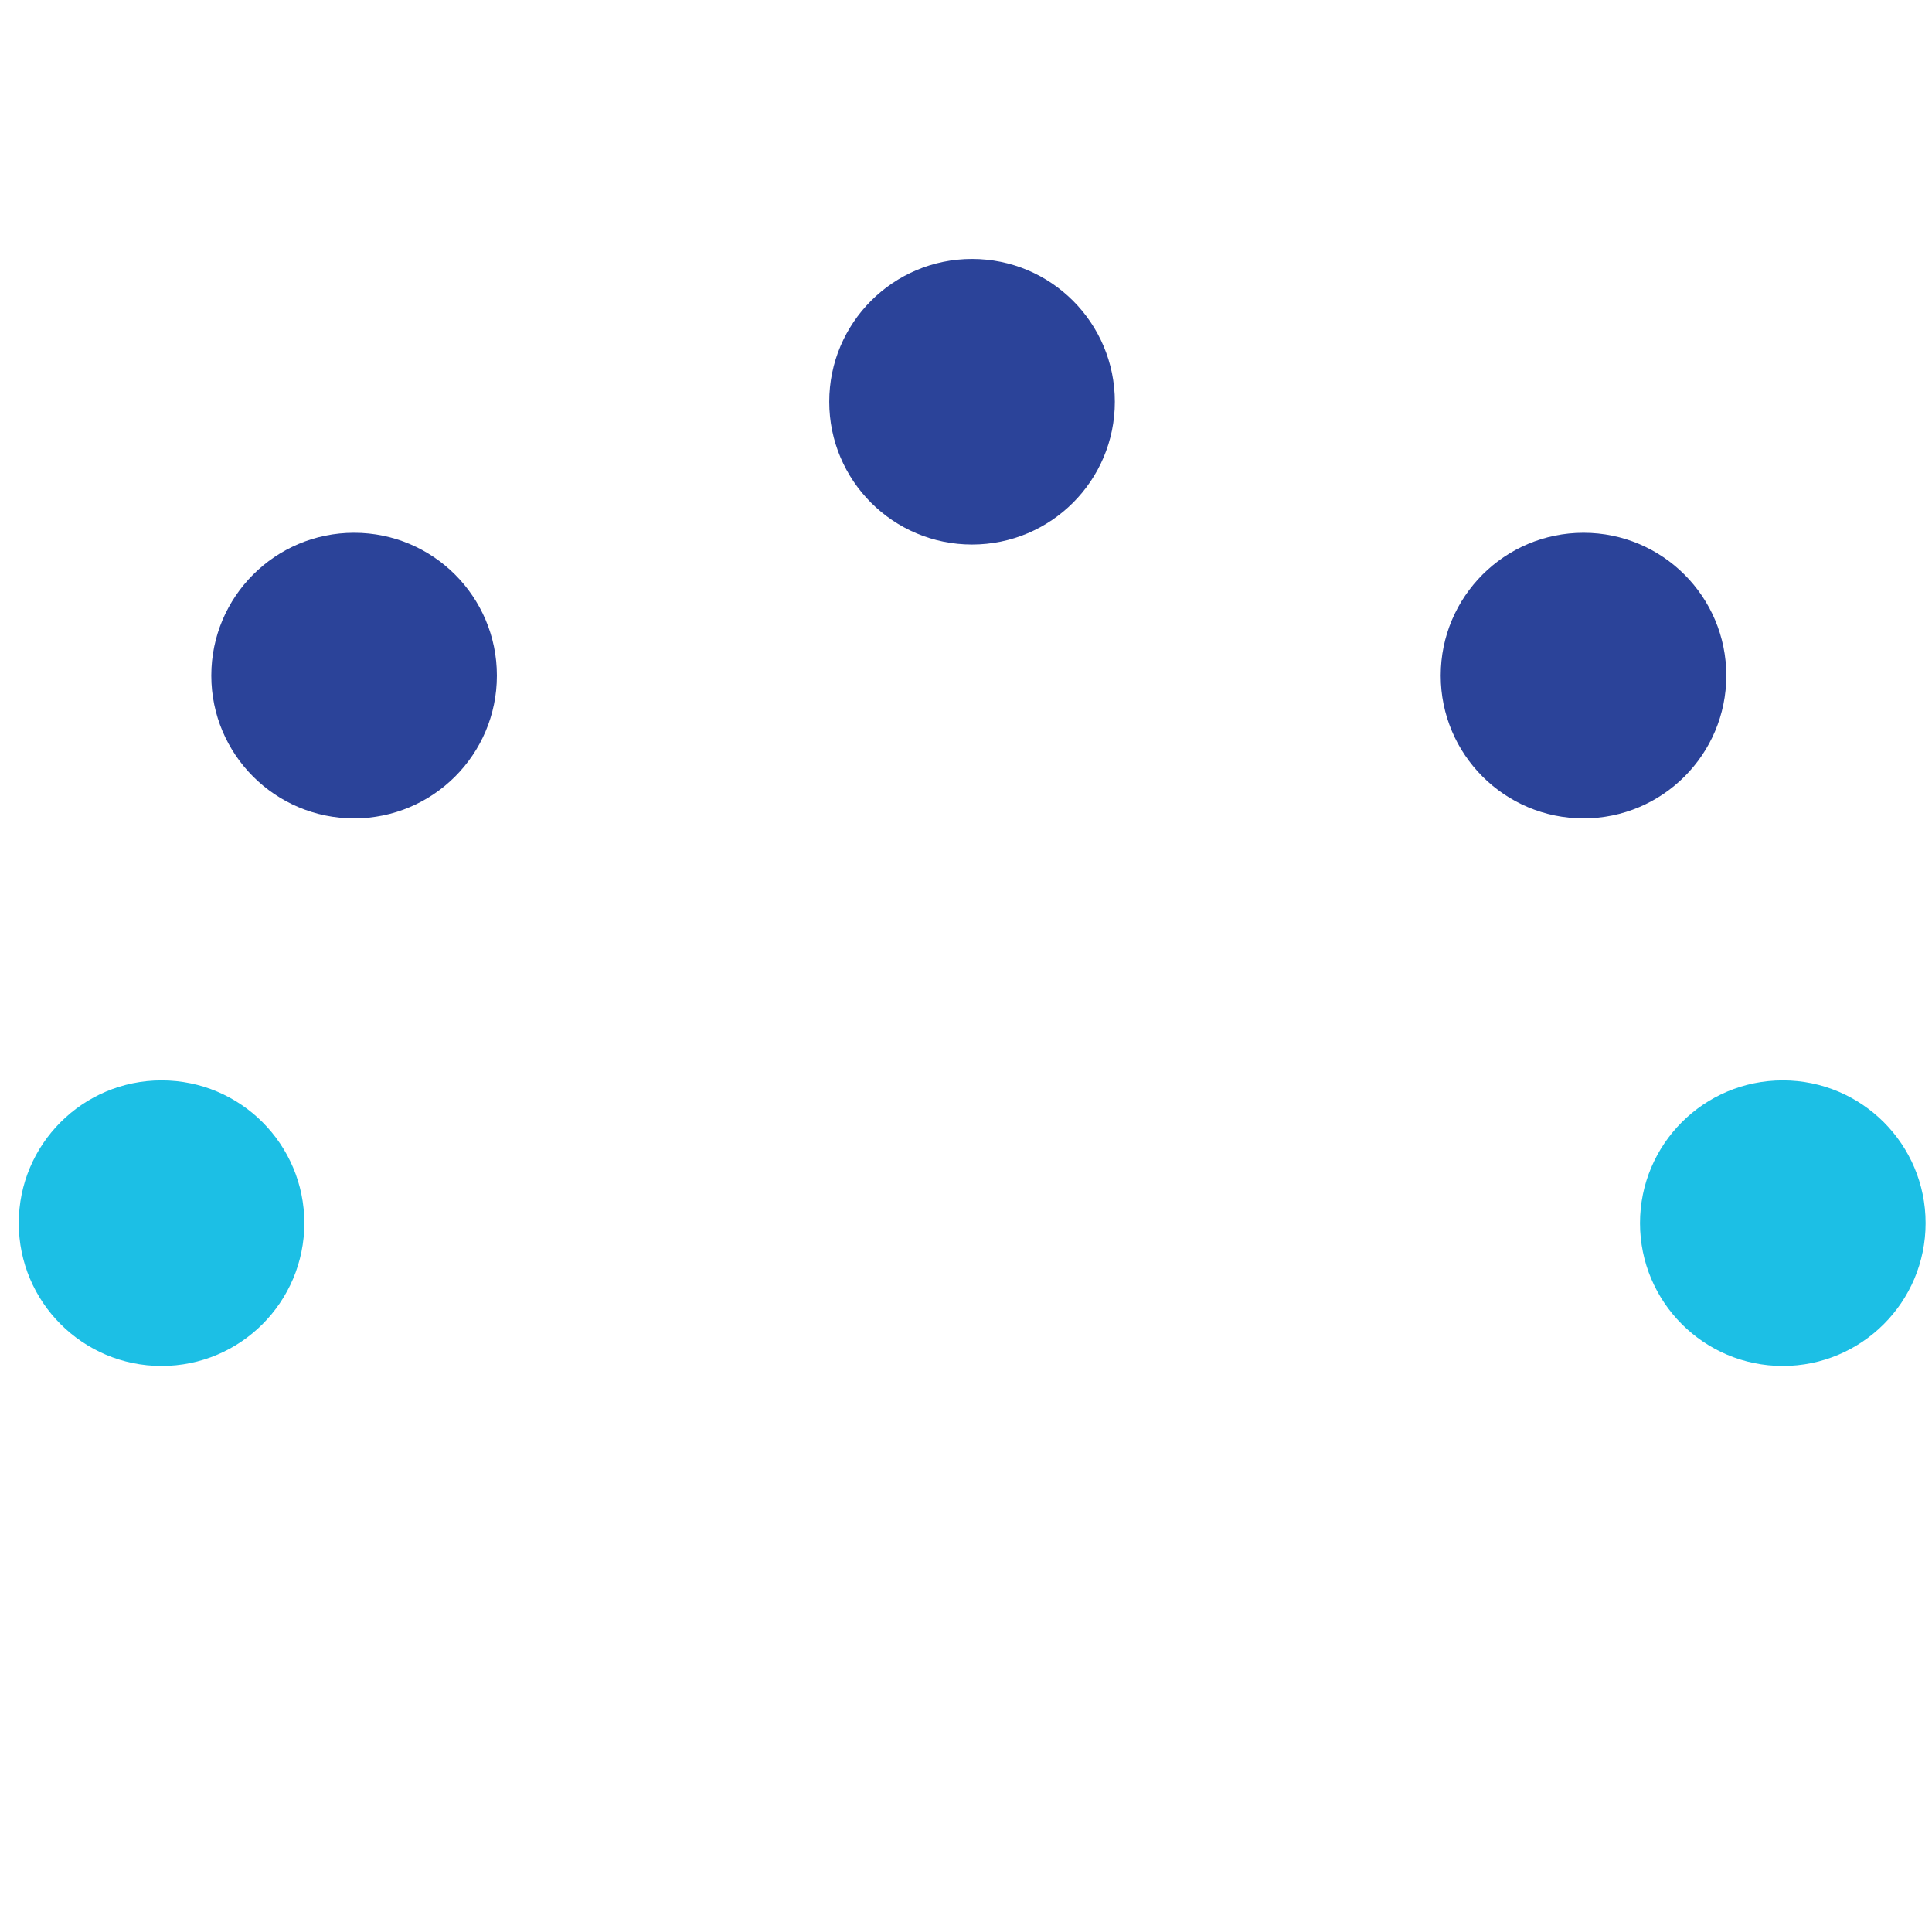
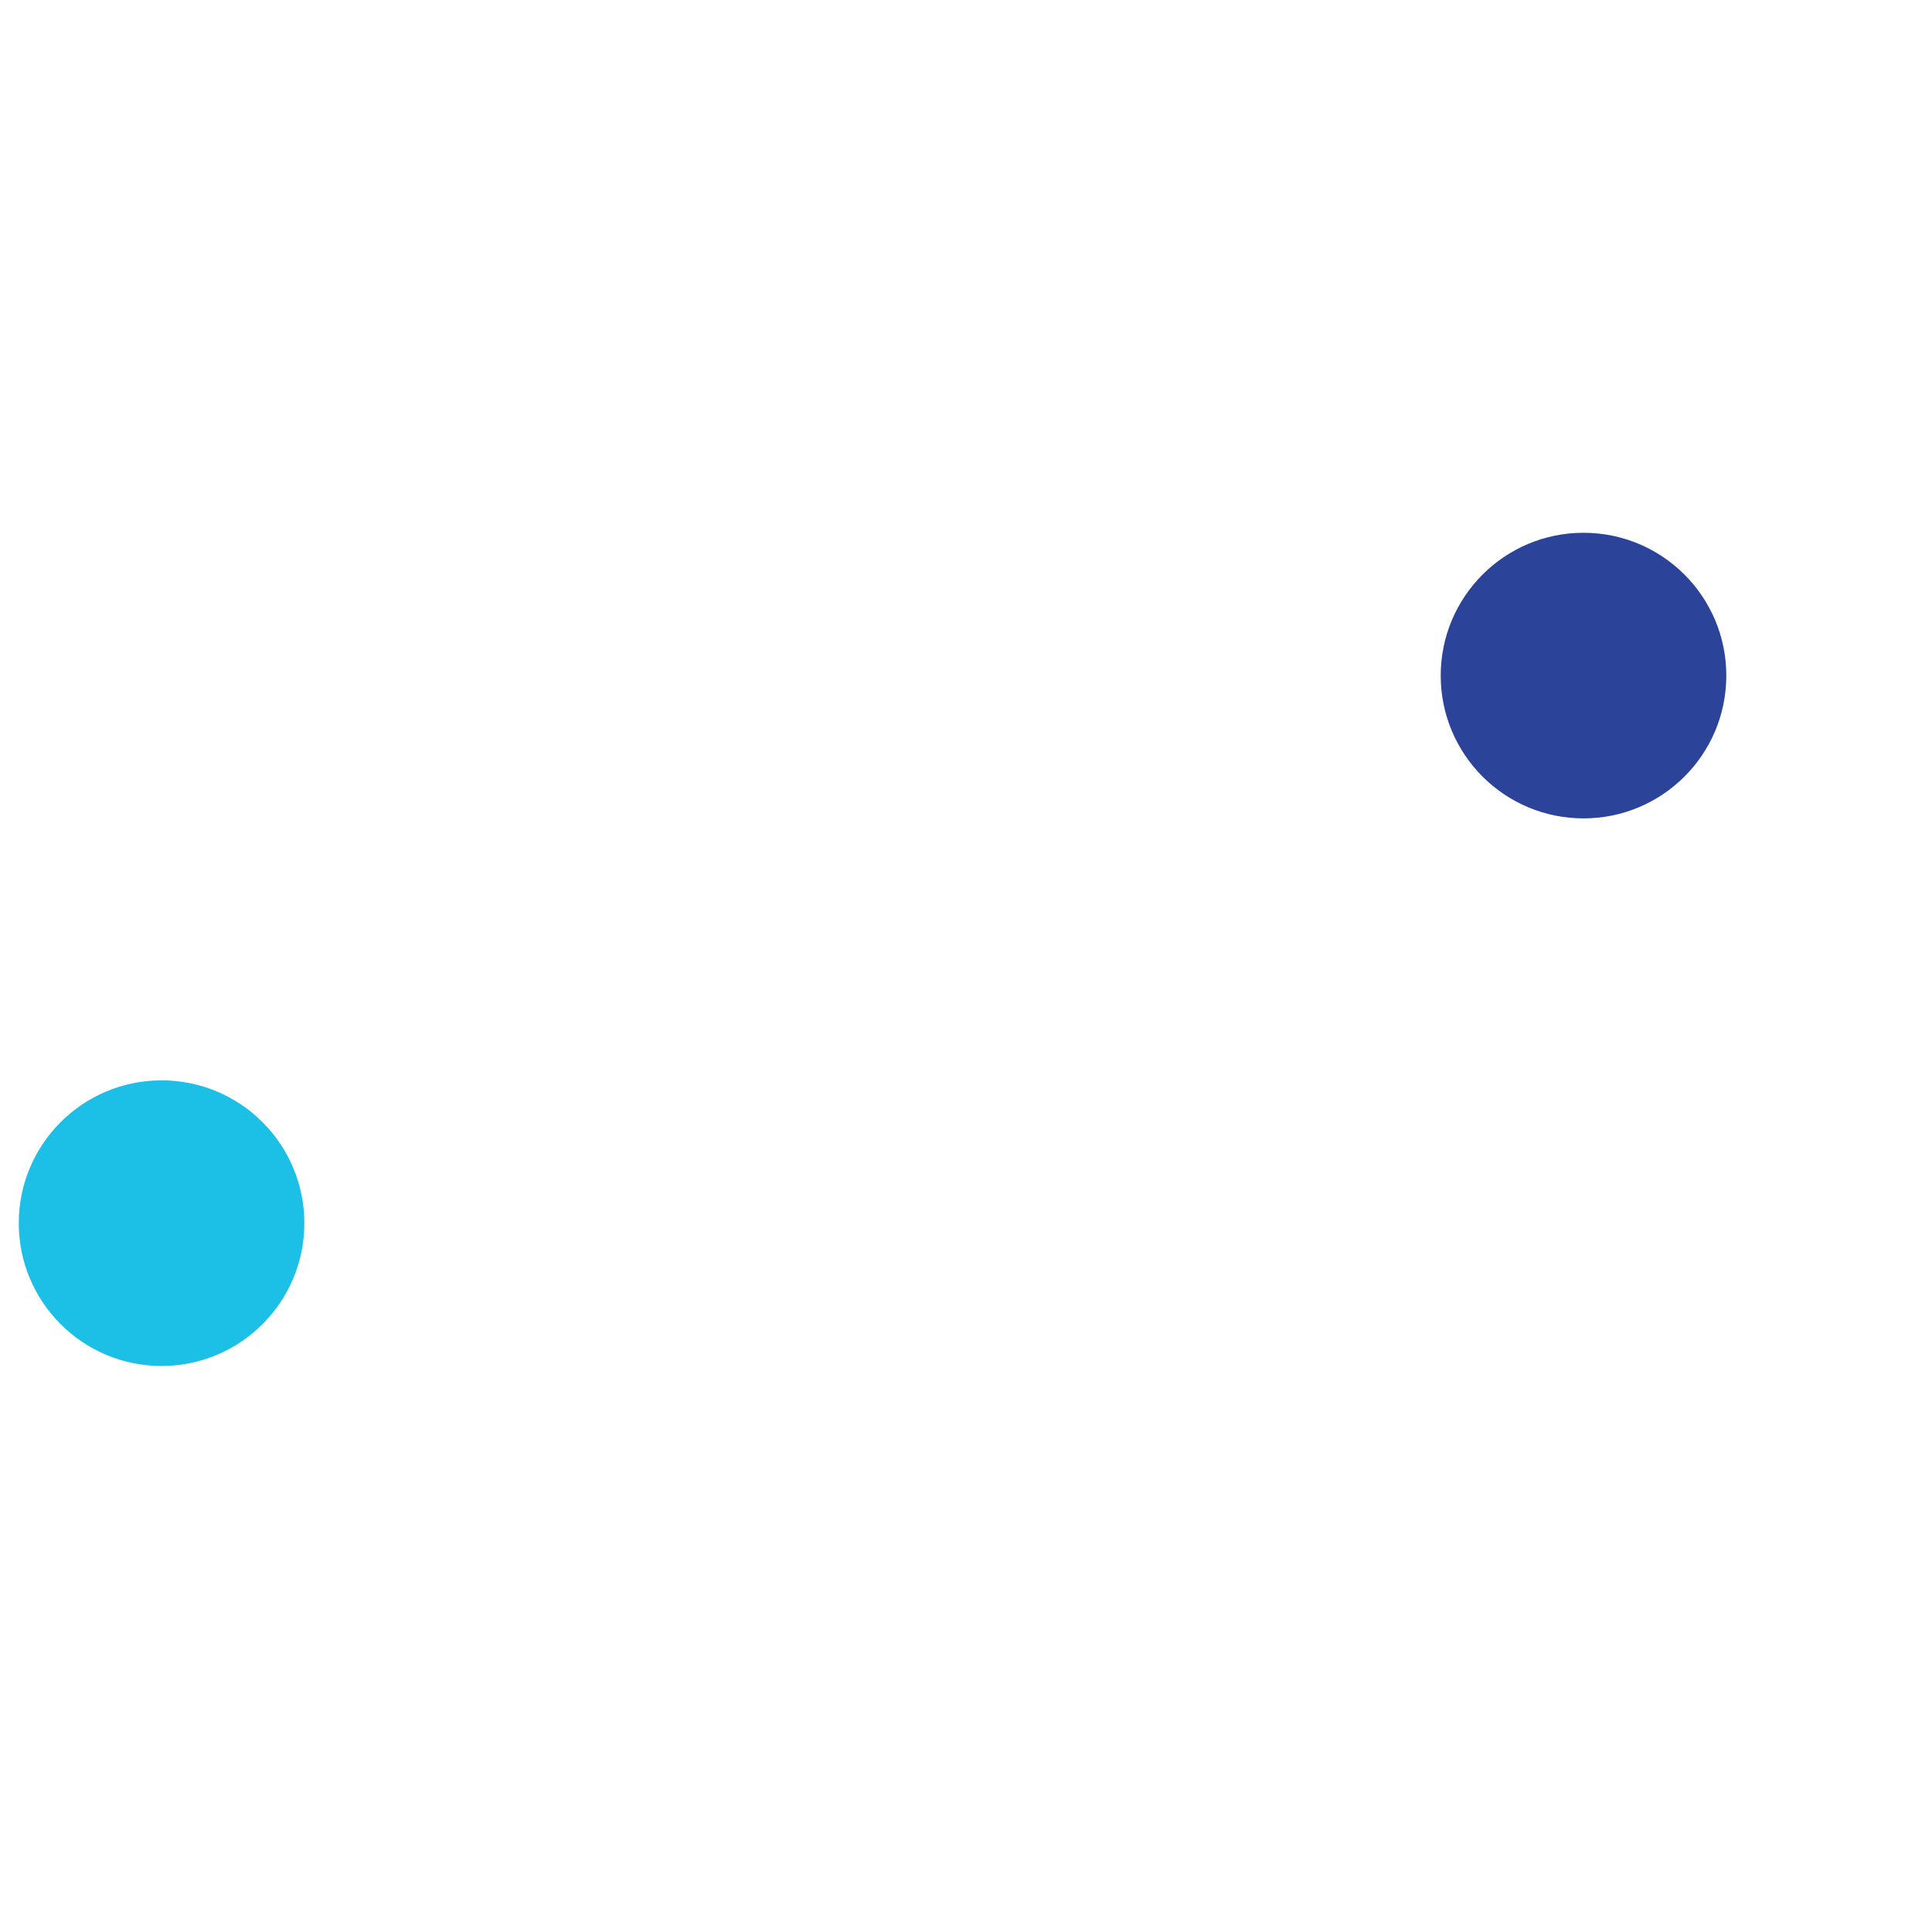
<svg xmlns="http://www.w3.org/2000/svg" width="97" height="96" viewBox="0 0 97 96" fill="none">
-   <path d="M17.778 41.087C21.738 41.087 24.948 37.877 24.948 33.917C24.948 29.958 21.738 26.748 17.778 26.748C13.819 26.748 10.609 29.958 10.609 33.917C10.609 37.877 13.819 41.087 17.778 41.087Z" fill="#2B4399" />
-   <path d="M48.803 27.338C52.763 27.338 55.973 24.129 55.973 20.169C55.973 16.21 52.763 13 48.803 13C44.844 13 41.634 16.21 41.634 20.169C41.634 24.129 44.844 27.338 48.803 27.338Z" fill="#2B4399" />
  <path d="M79.504 41.087C83.463 41.087 86.673 37.877 86.673 33.917C86.673 29.958 83.463 26.748 79.504 26.748C75.544 26.748 72.334 29.958 72.334 33.917C72.334 37.877 75.544 41.087 79.504 41.087Z" fill="#2B4399" />
  <path d="M8.111 68.578C12.071 68.578 15.28 65.368 15.28 61.408C15.28 57.449 12.071 54.239 8.111 54.239C4.152 54.239 0.942 57.449 0.942 61.408C0.942 65.368 4.152 68.578 8.111 68.578Z" fill="#1CBFE5" />
-   <path d="M89.51 68.578C93.469 68.578 96.679 65.368 96.679 61.408C96.679 57.449 93.469 54.239 89.51 54.239C85.55 54.239 82.34 57.449 82.34 61.408C82.34 65.368 85.55 68.578 89.51 68.578Z" fill="#1CBFE5" />
</svg>